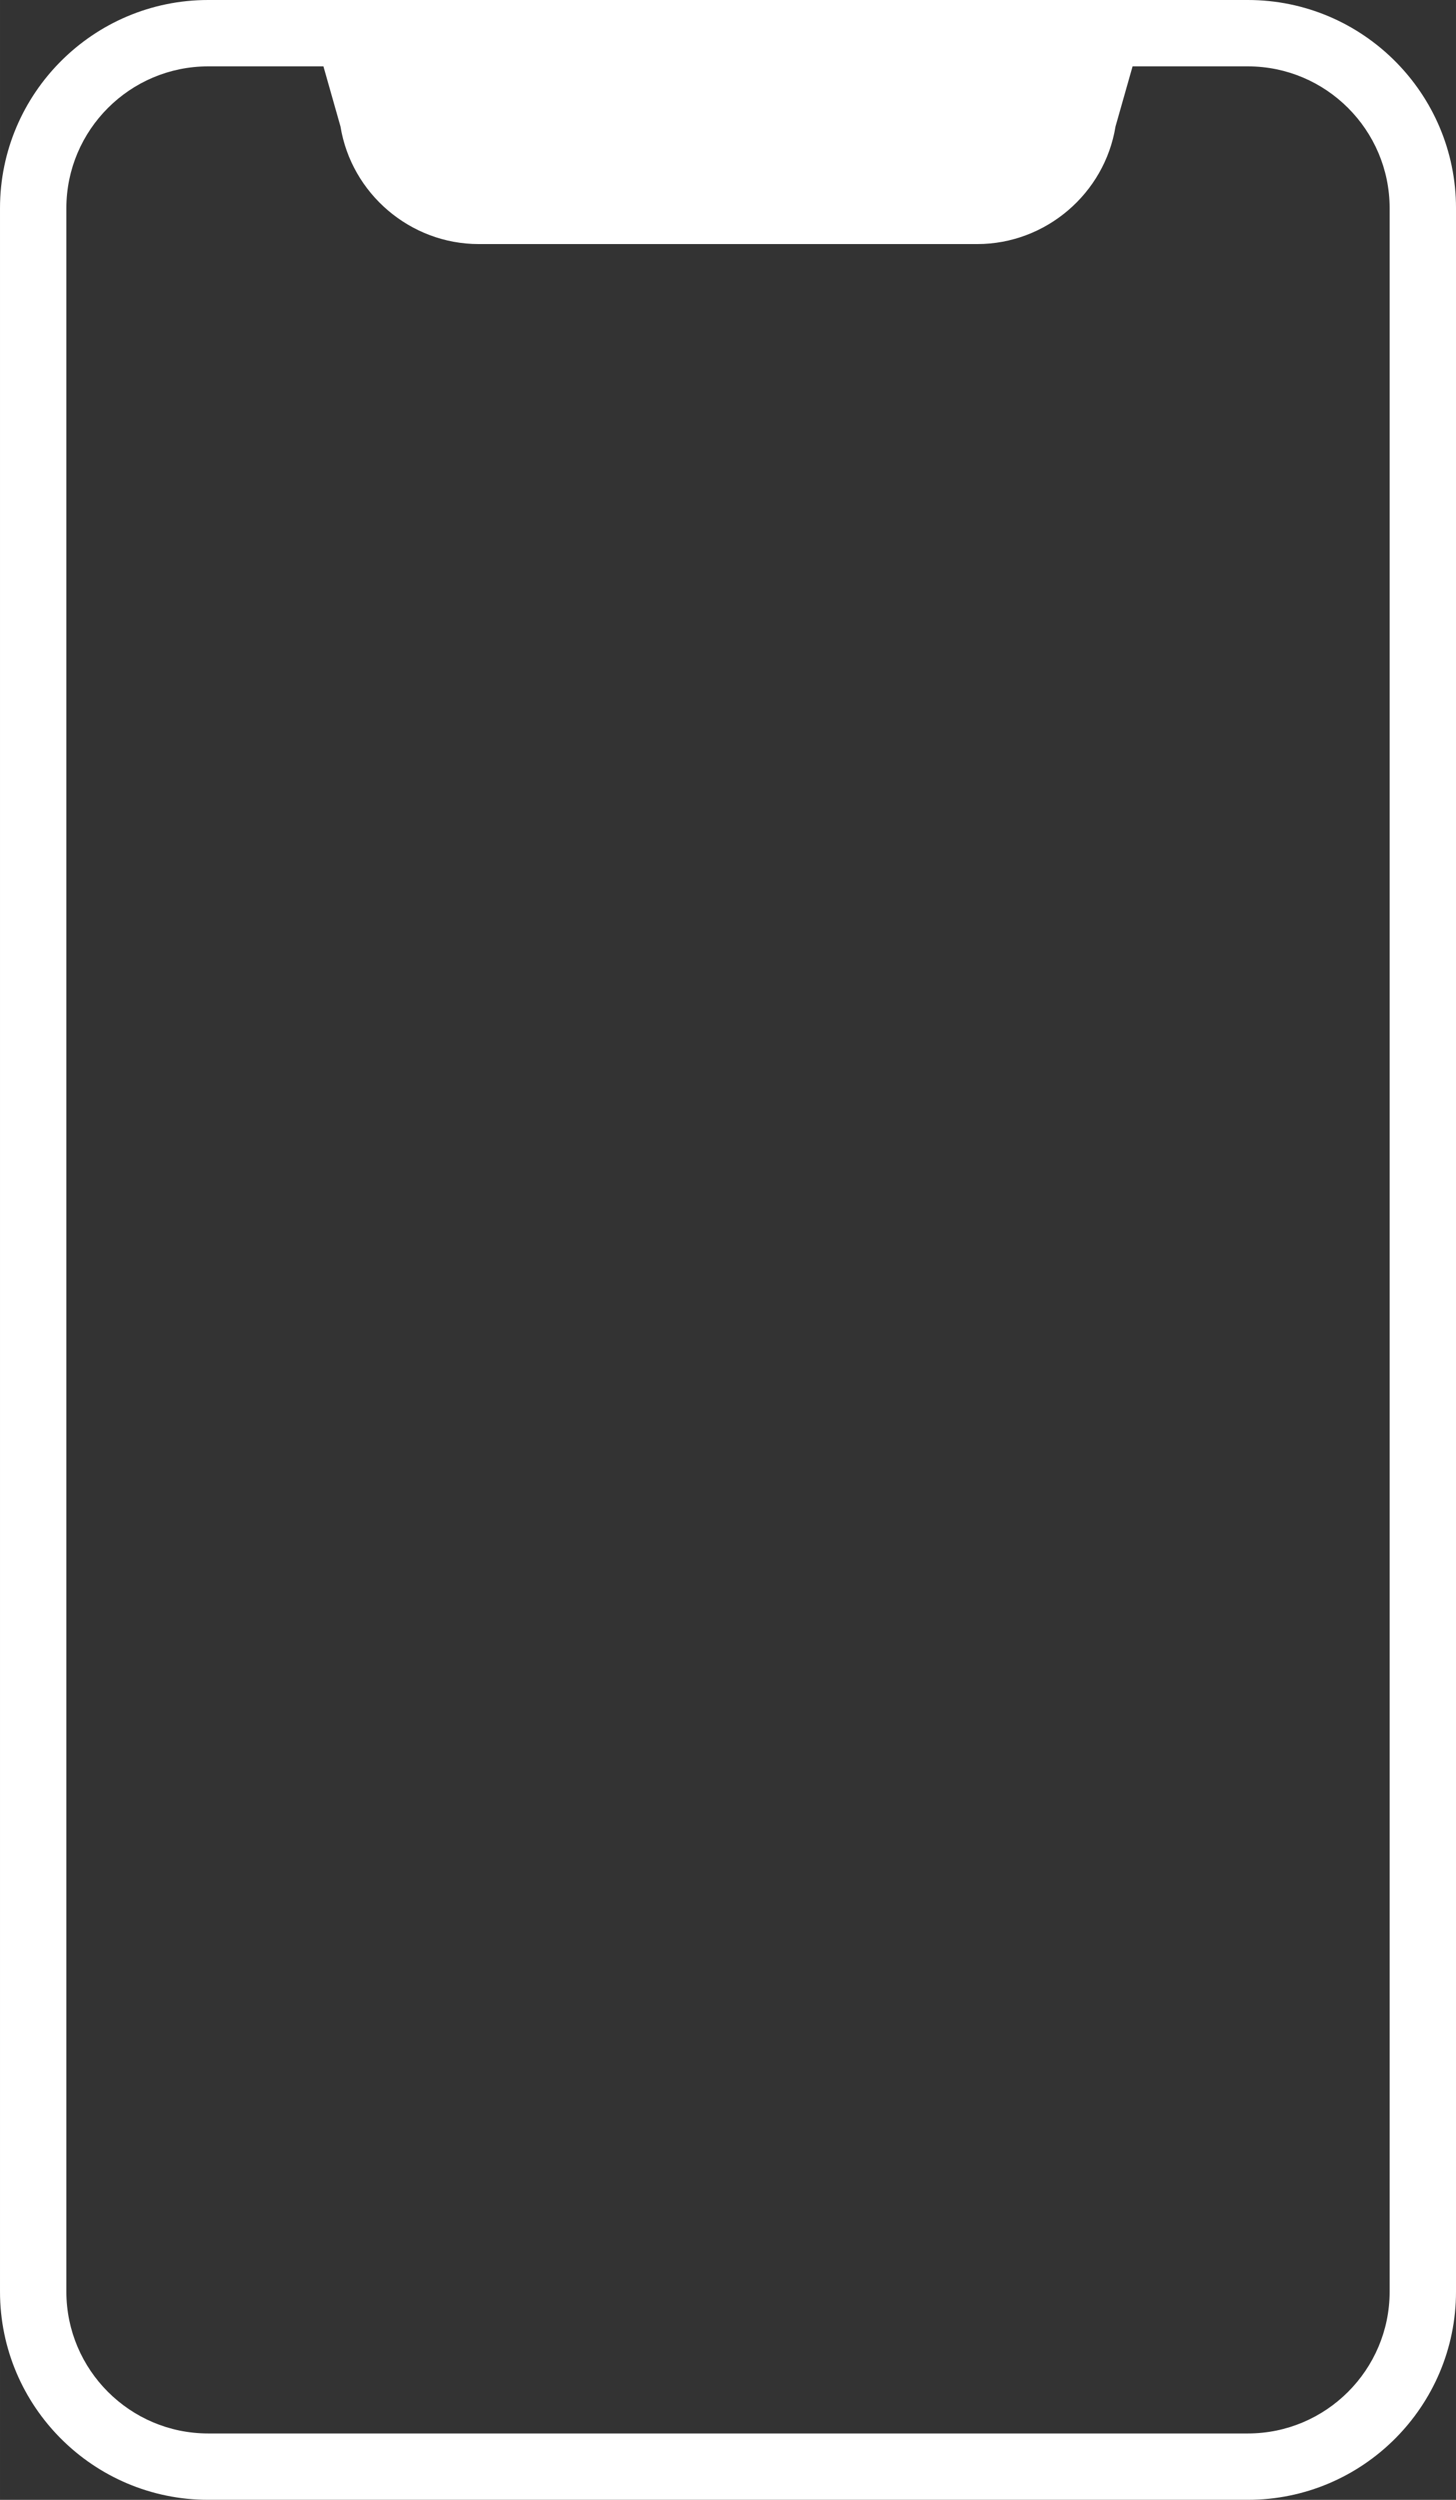
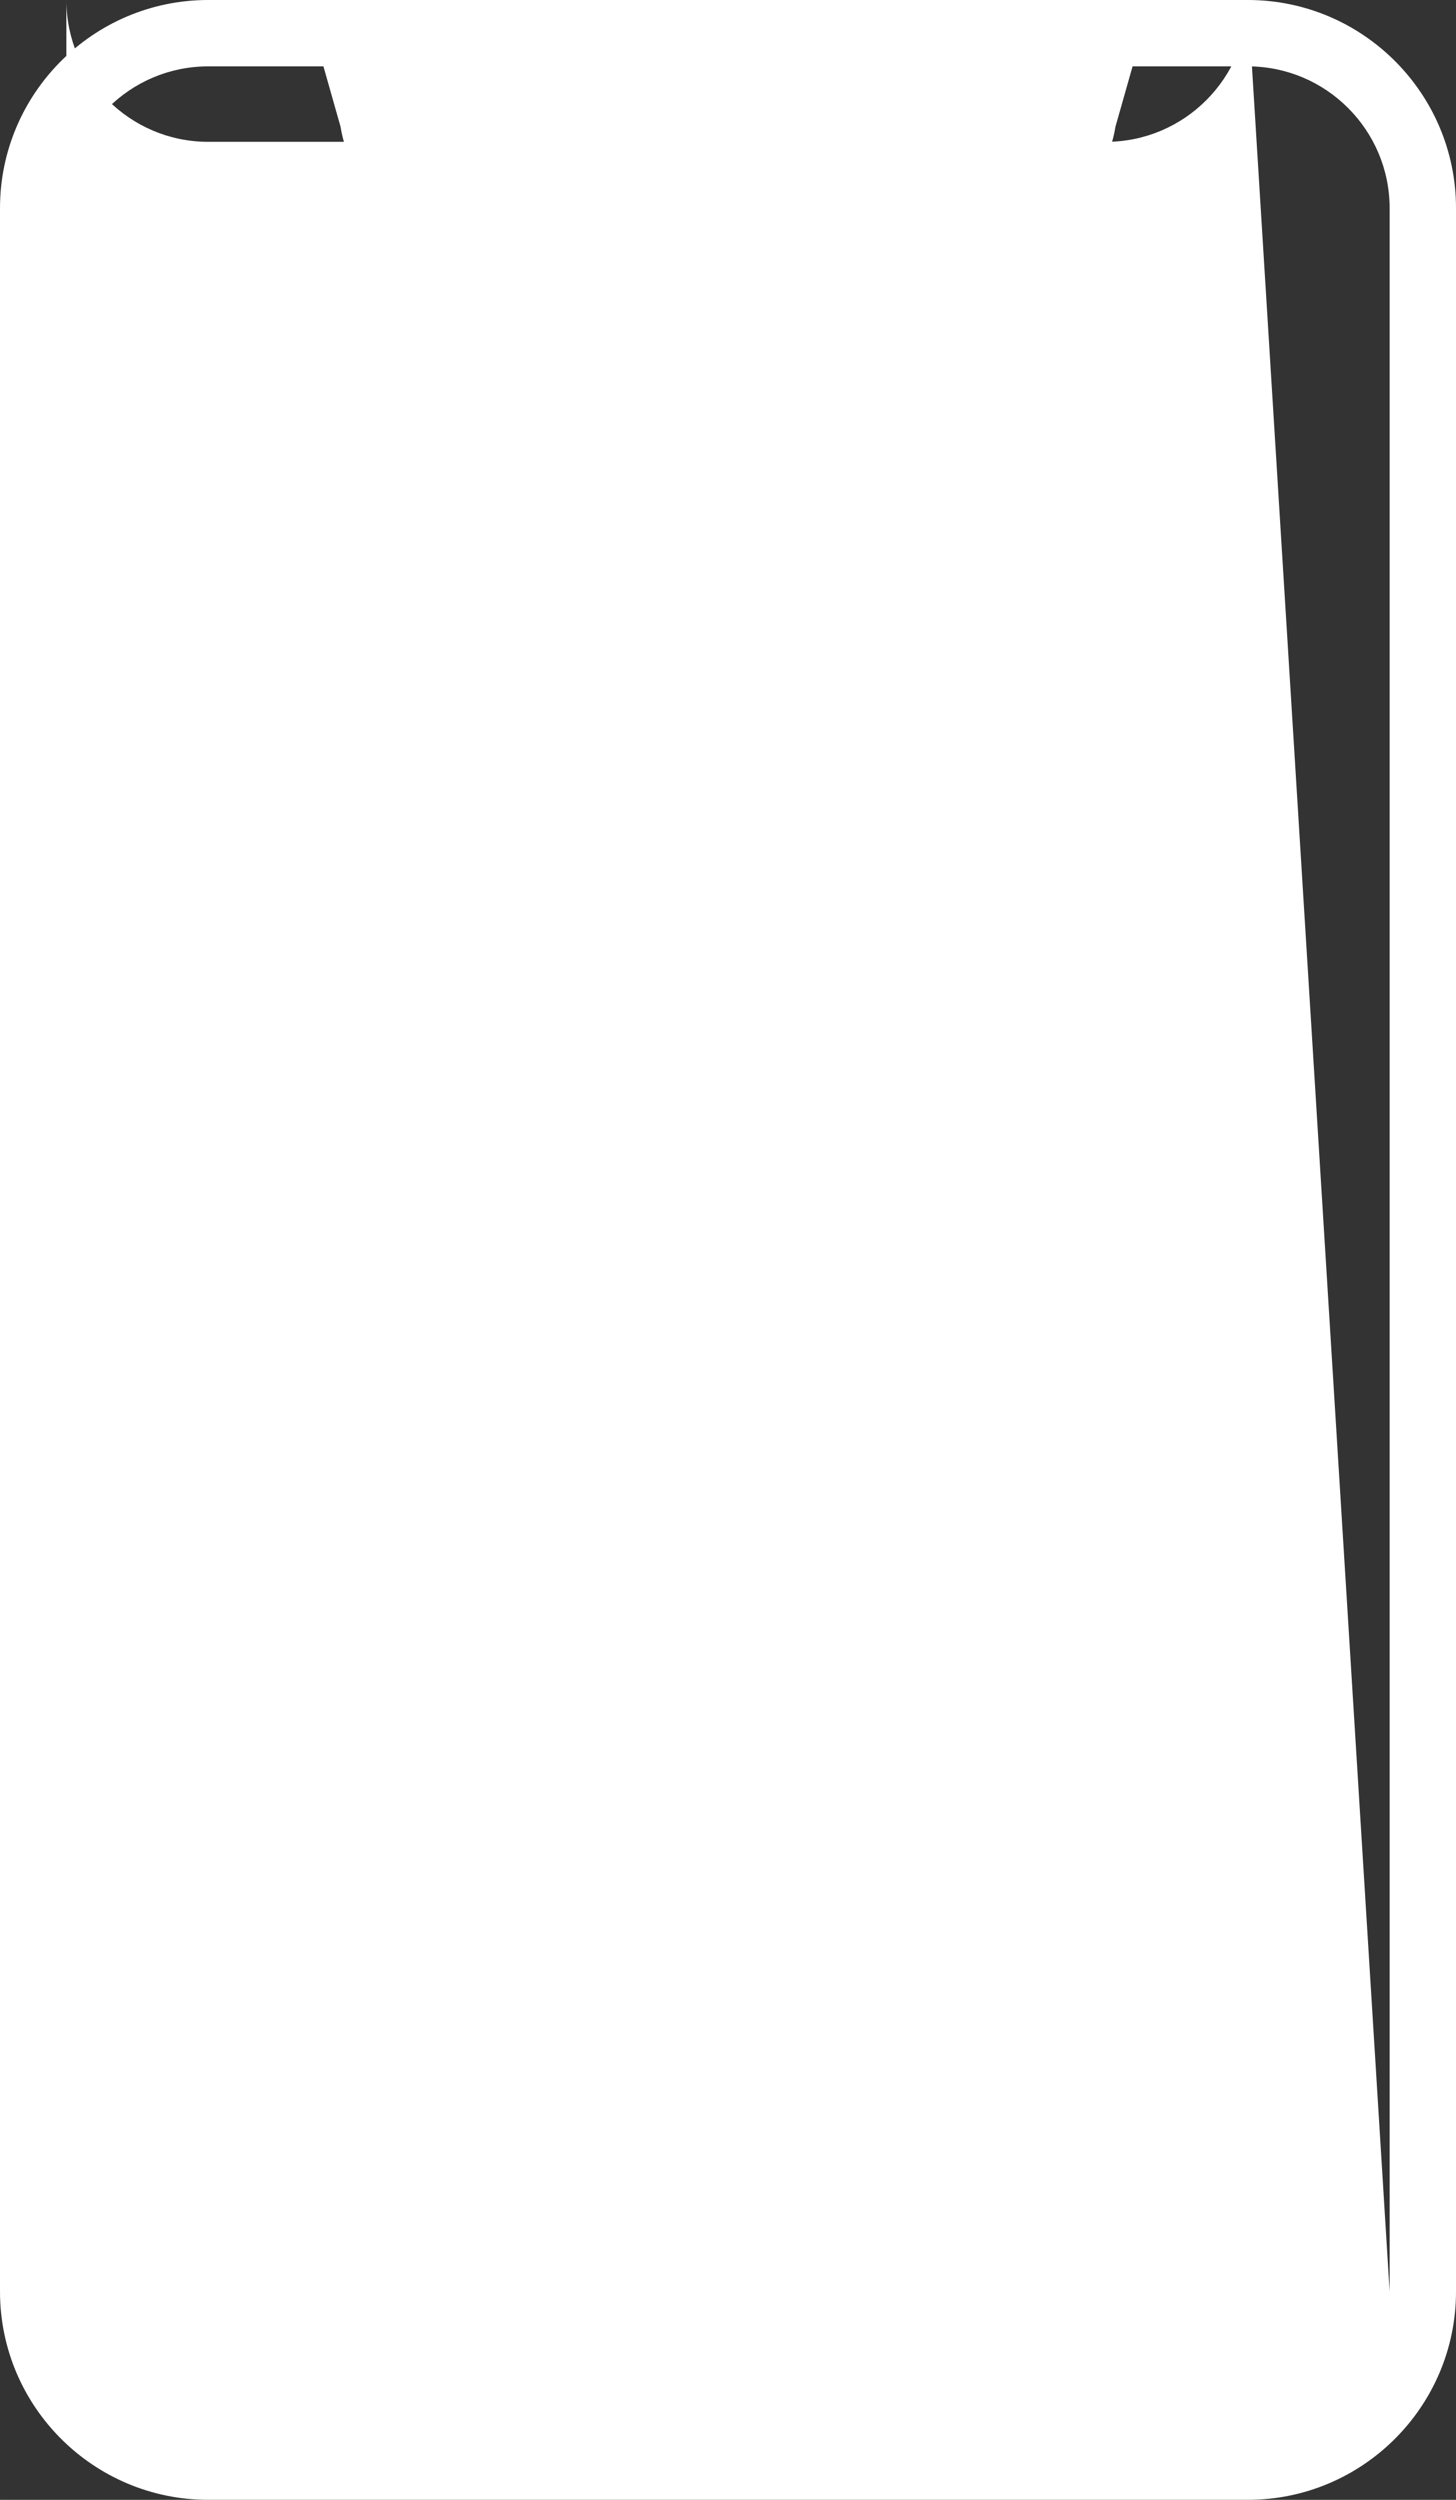
<svg xmlns="http://www.w3.org/2000/svg" id="b" data-name="レイヤー 2" width="46.443mm" height="79.728mm" viewBox="0 0 131.648 226">
  <rect x="0" y="0" width="131.648" height="226" fill="#333333" stroke="none" />
  <defs>
    <style>
      .d {
        fill: #fff;
      }
    </style>
  </defs>
  <g id="c" data-name="レイヤー 1">
-     <path class="d" d="m112.826,0H18.823C8.444,0,0,8.444,0,18.822v188.355c0,10.379,8.444,18.822,18.823,18.822h94.004c10.379,0,18.822-8.443,18.822-18.822V18.822c0-10.378-8.443-18.822-18.822-18.822Zm12.822,207.178c0,7.07-5.752,12.822-12.822,12.822H18.823c-7.07,0-12.823-5.752-12.823-12.822V18.822c0-7.07,5.752-12.822,12.823-12.822h10.421l1.542,5.436c.989,6.077,6.315,10.629,12.496,10.629h45.084c6.18,0,11.507-4.552,12.496-10.629l1.543-5.436h10.421c7.07,0,12.822,5.752,12.822,12.822v188.355Z" />
+     <path class="d" d="m112.826,0H18.823C8.444,0,0,8.444,0,18.822v188.355c0,10.379,8.444,18.822,18.823,18.822h94.004c10.379,0,18.822-8.443,18.822-18.822V18.822c0-10.378-8.443-18.822-18.822-18.822Zc0,7.07-5.752,12.822-12.822,12.822H18.823c-7.07,0-12.823-5.752-12.823-12.822V18.822c0-7.07,5.752-12.822,12.823-12.822h10.421l1.542,5.436c.989,6.077,6.315,10.629,12.496,10.629h45.084c6.18,0,11.507-4.552,12.496-10.629l1.543-5.436h10.421c7.07,0,12.822,5.752,12.822,12.822v188.355Z" />
  </g>
</svg>